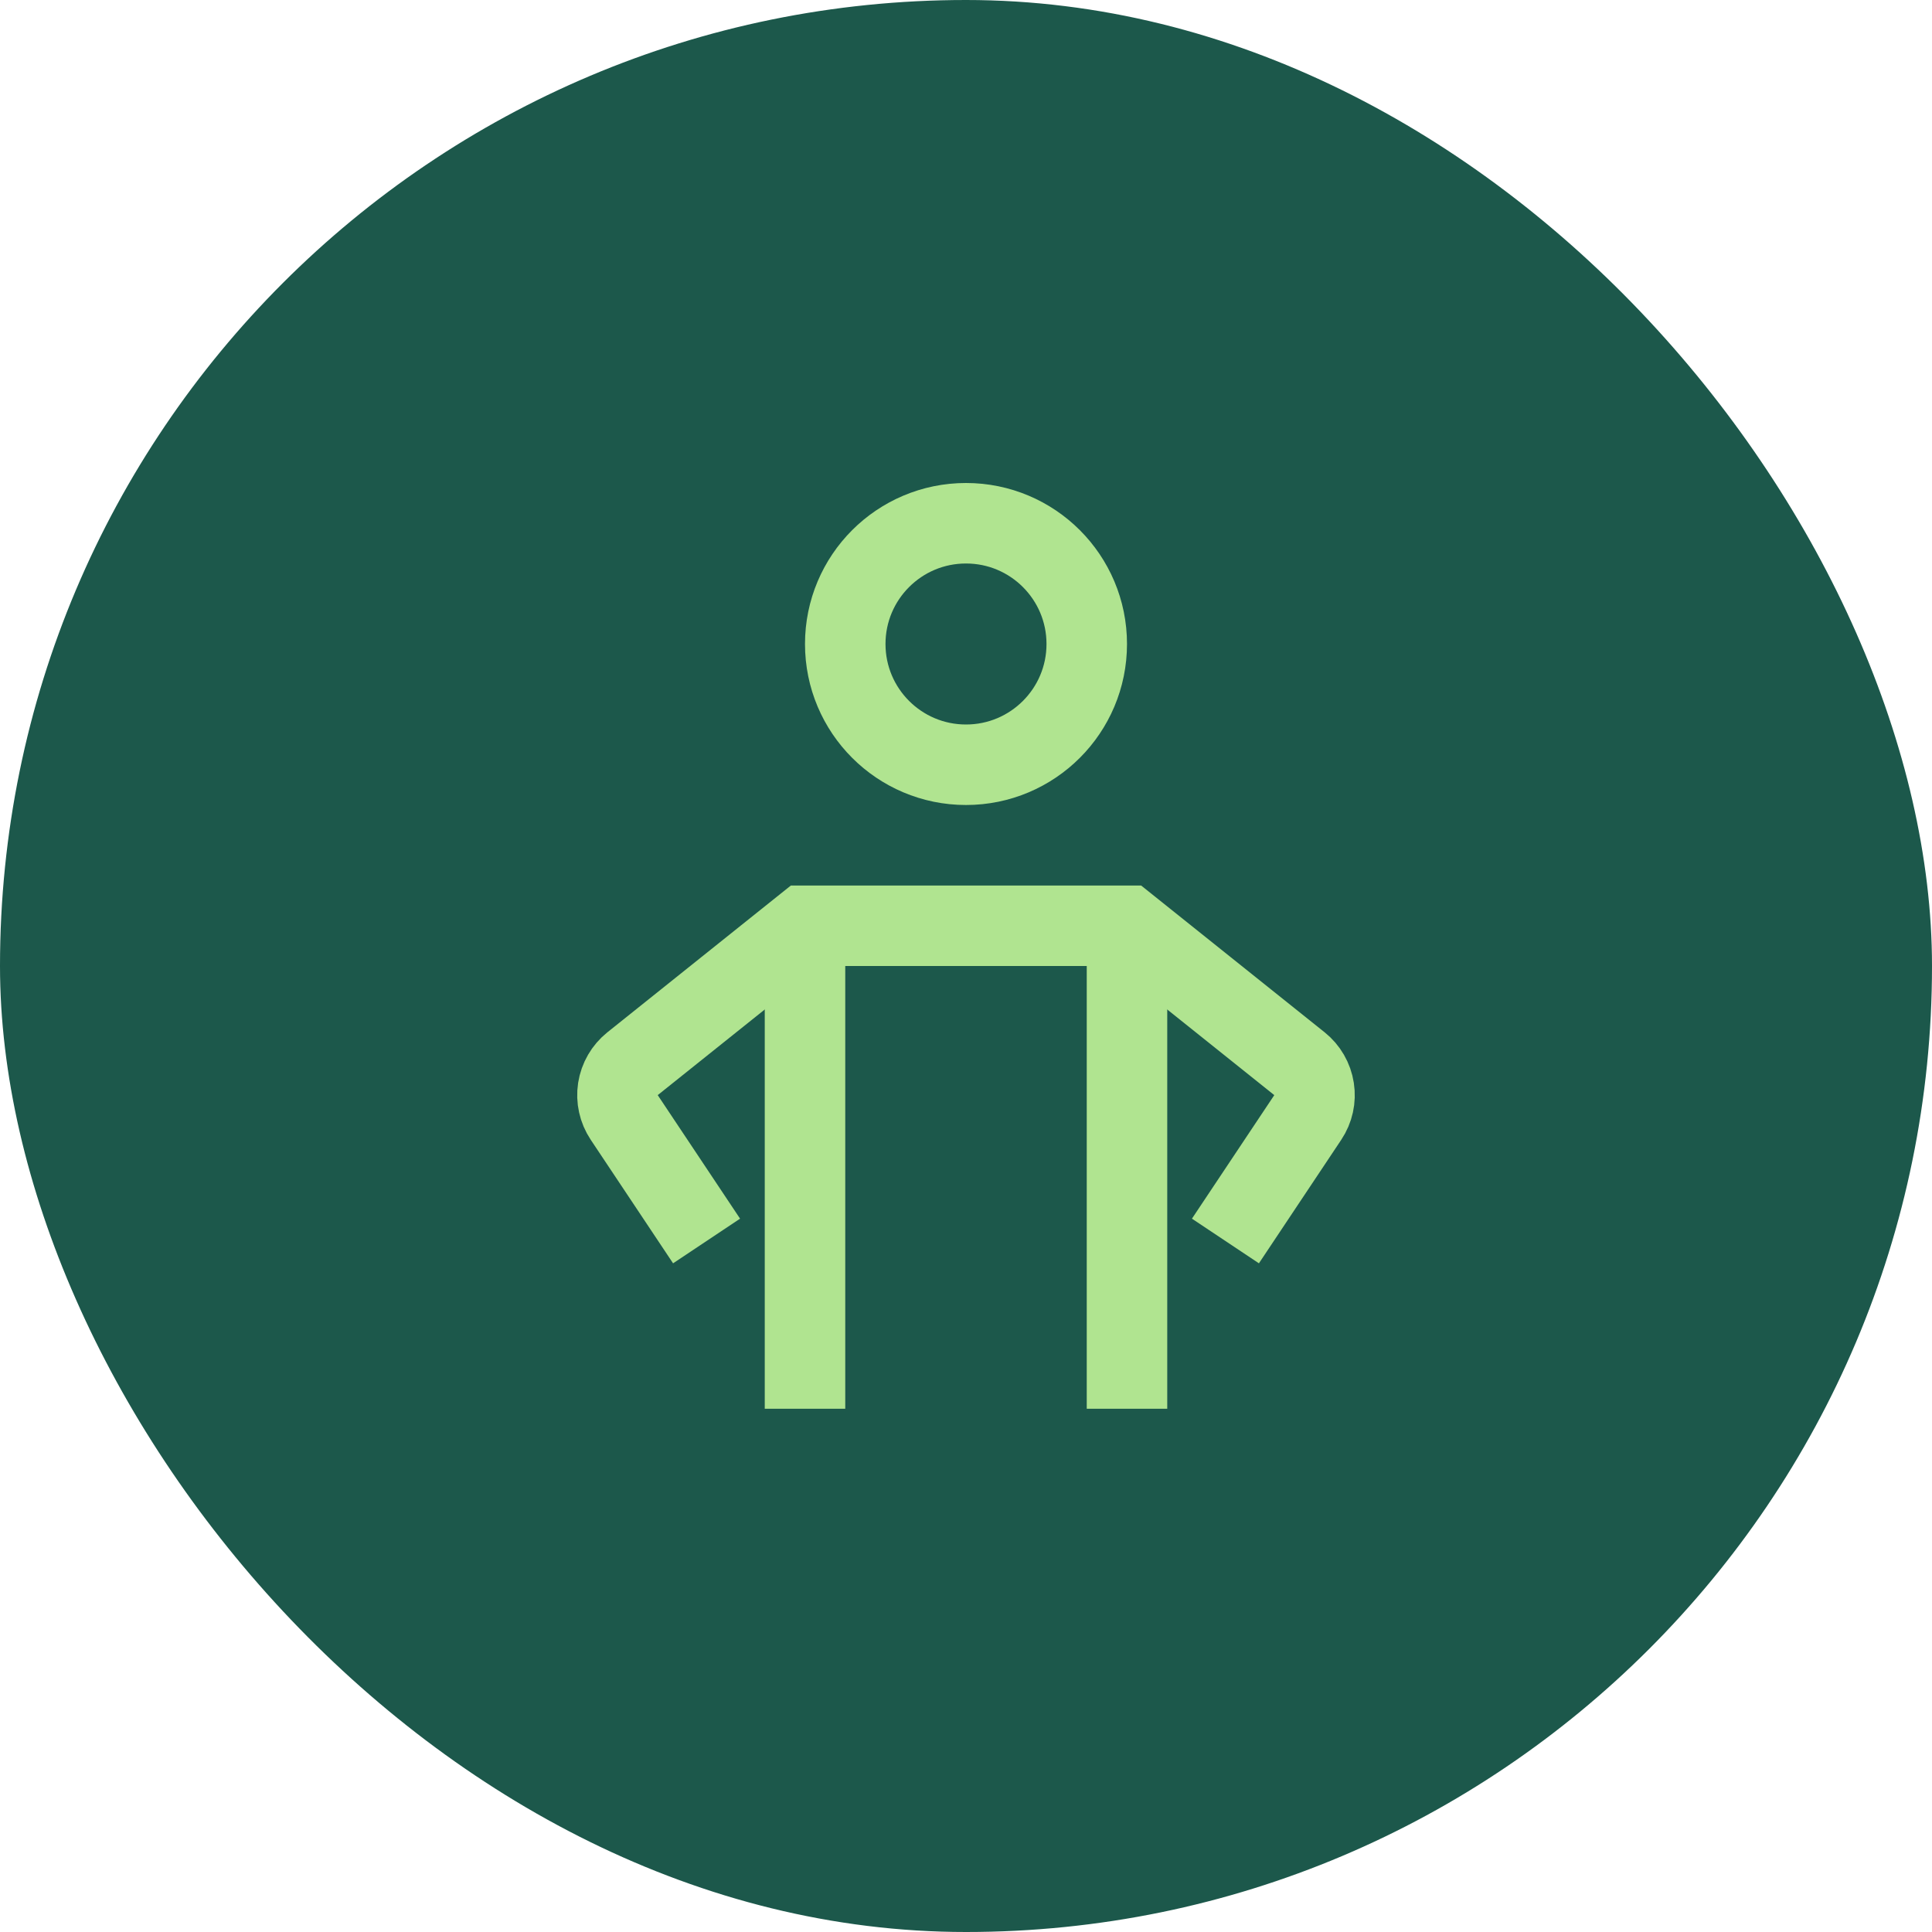
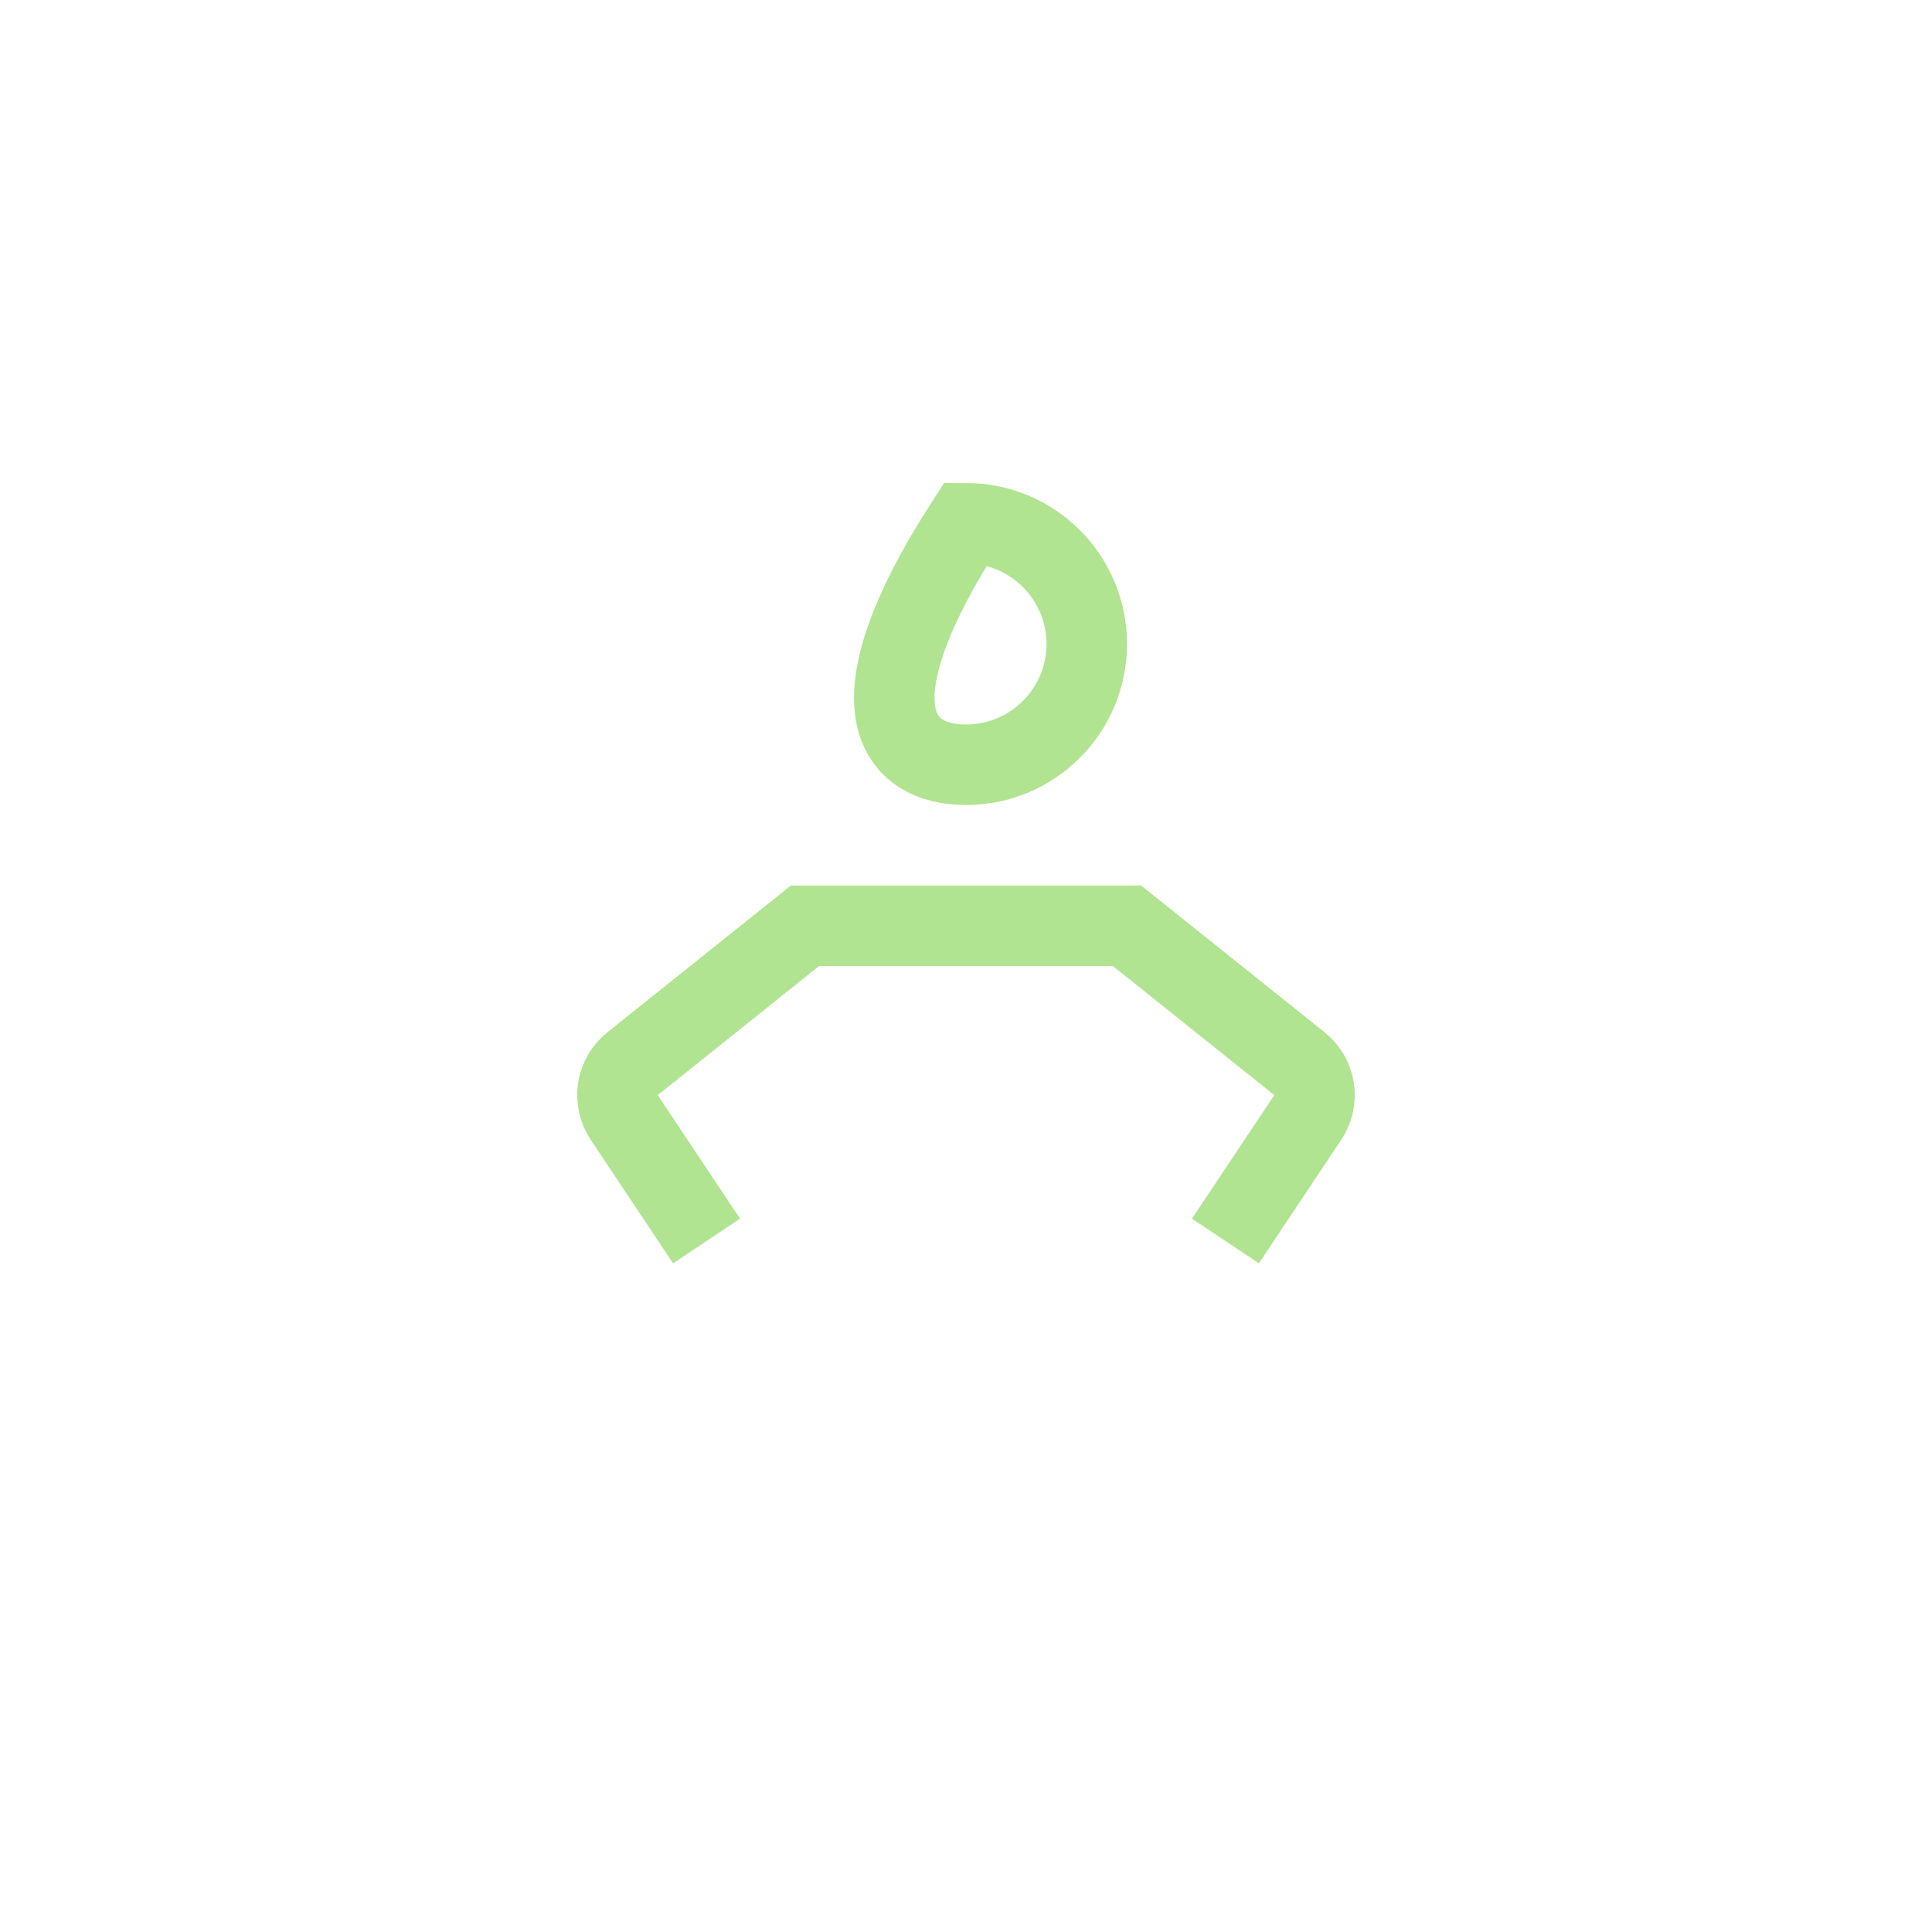
<svg xmlns="http://www.w3.org/2000/svg" width="48" height="48" viewBox="0 0 48 48" fill="none">
-   <rect width="48" height="48" rx="24" fill="#1C584B" />
-   <path d="M20 23V35" stroke="#B0E490" stroke-width="2" stroke-miterlimit="10" />
-   <path d="M28 23V35" stroke="#B0E490" stroke-width="2" stroke-miterlimit="10" />
  <path d="M31 30L32.491 27.763C32.63 27.555 32.686 27.302 32.647 27.055C32.609 26.807 32.479 26.583 32.284 26.427L28 23H20L15.716 26.427C15.521 26.583 15.391 26.807 15.352 27.055C15.314 27.302 15.37 27.555 15.509 27.763L17 30" stroke="#B0E490" stroke-width="2" stroke-miterlimit="10" stroke-linecap="square" />
-   <path d="M24 19C25.657 19 27 17.657 27 16C27 14.343 25.657 13 24 13C22.343 13 21 14.343 21 16C21 17.657 22.343 19 24 19Z" stroke="#B0E490" stroke-width="2" stroke-miterlimit="10" stroke-linecap="square" />
+   <path d="M24 19C25.657 19 27 17.657 27 16C27 14.343 25.657 13 24 13C21 17.657 22.343 19 24 19Z" stroke="#B0E490" stroke-width="2" stroke-miterlimit="10" stroke-linecap="square" />
</svg>